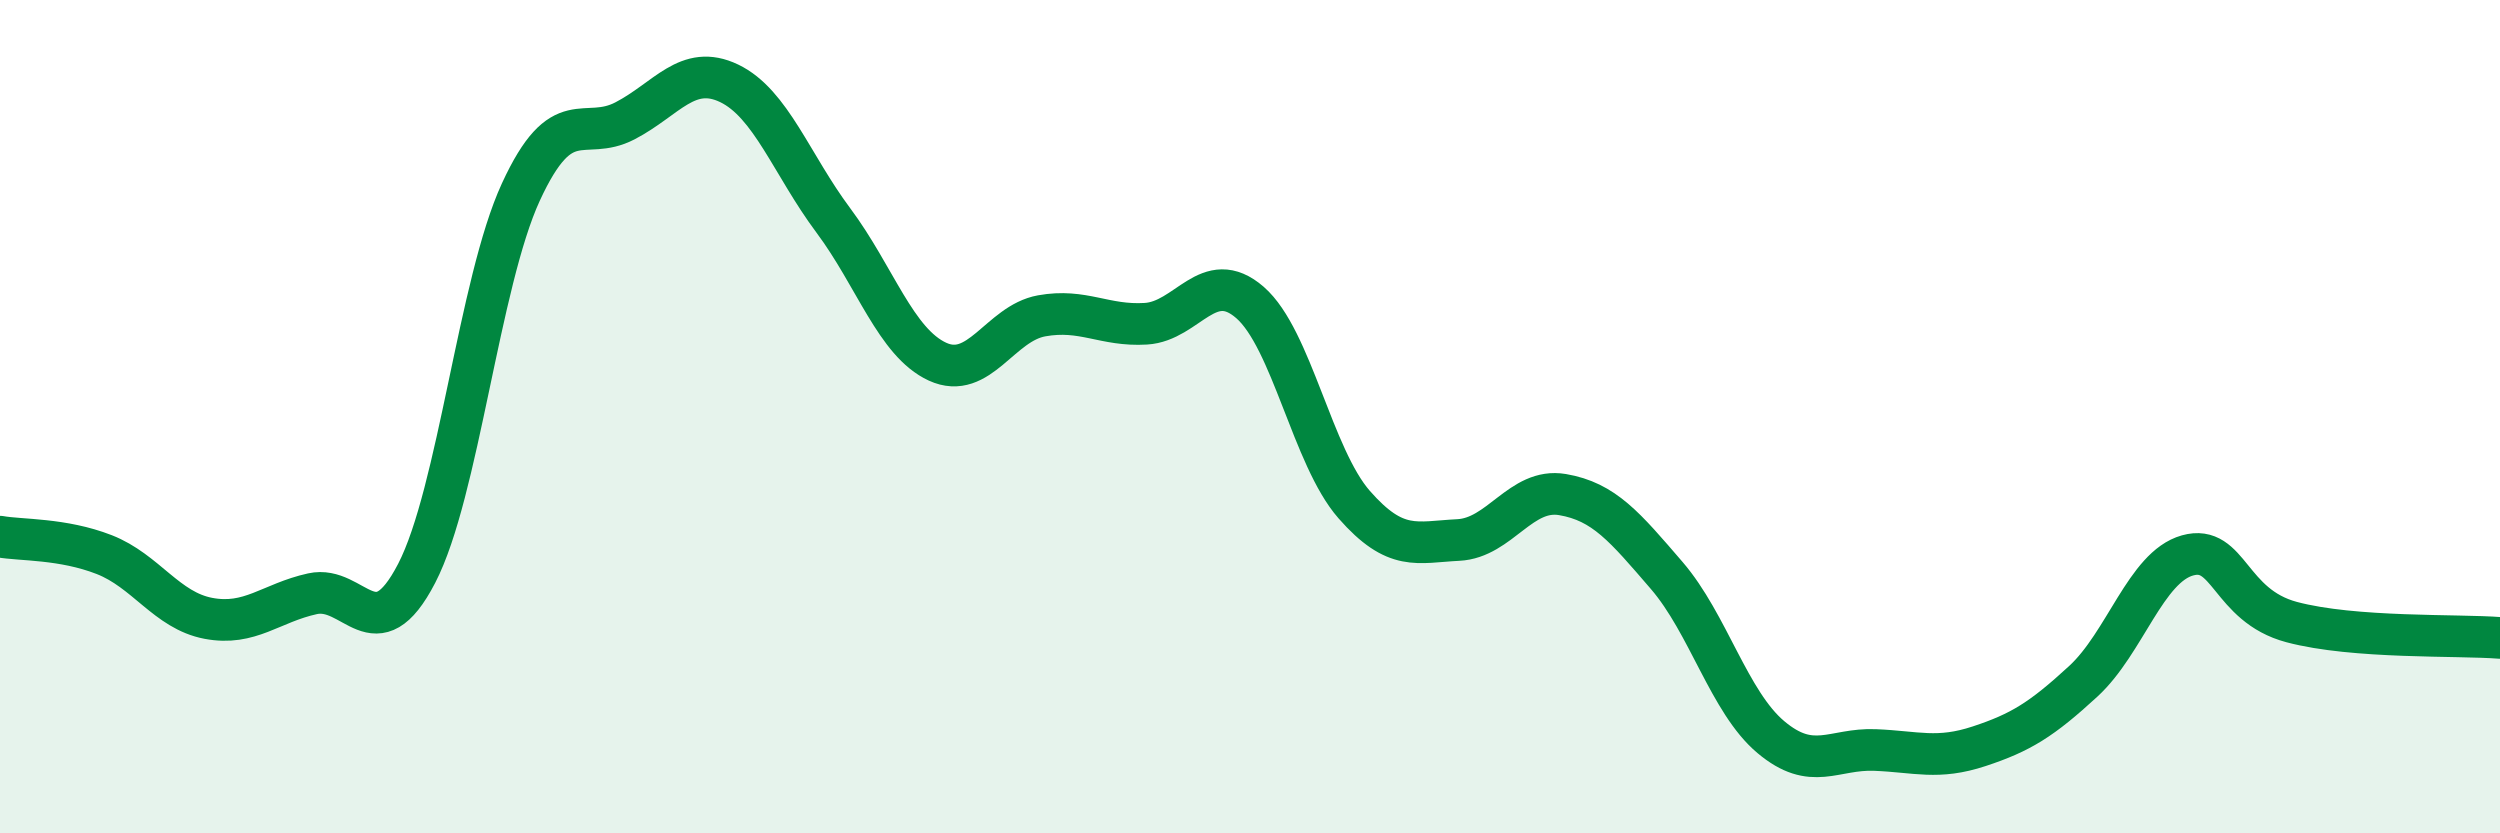
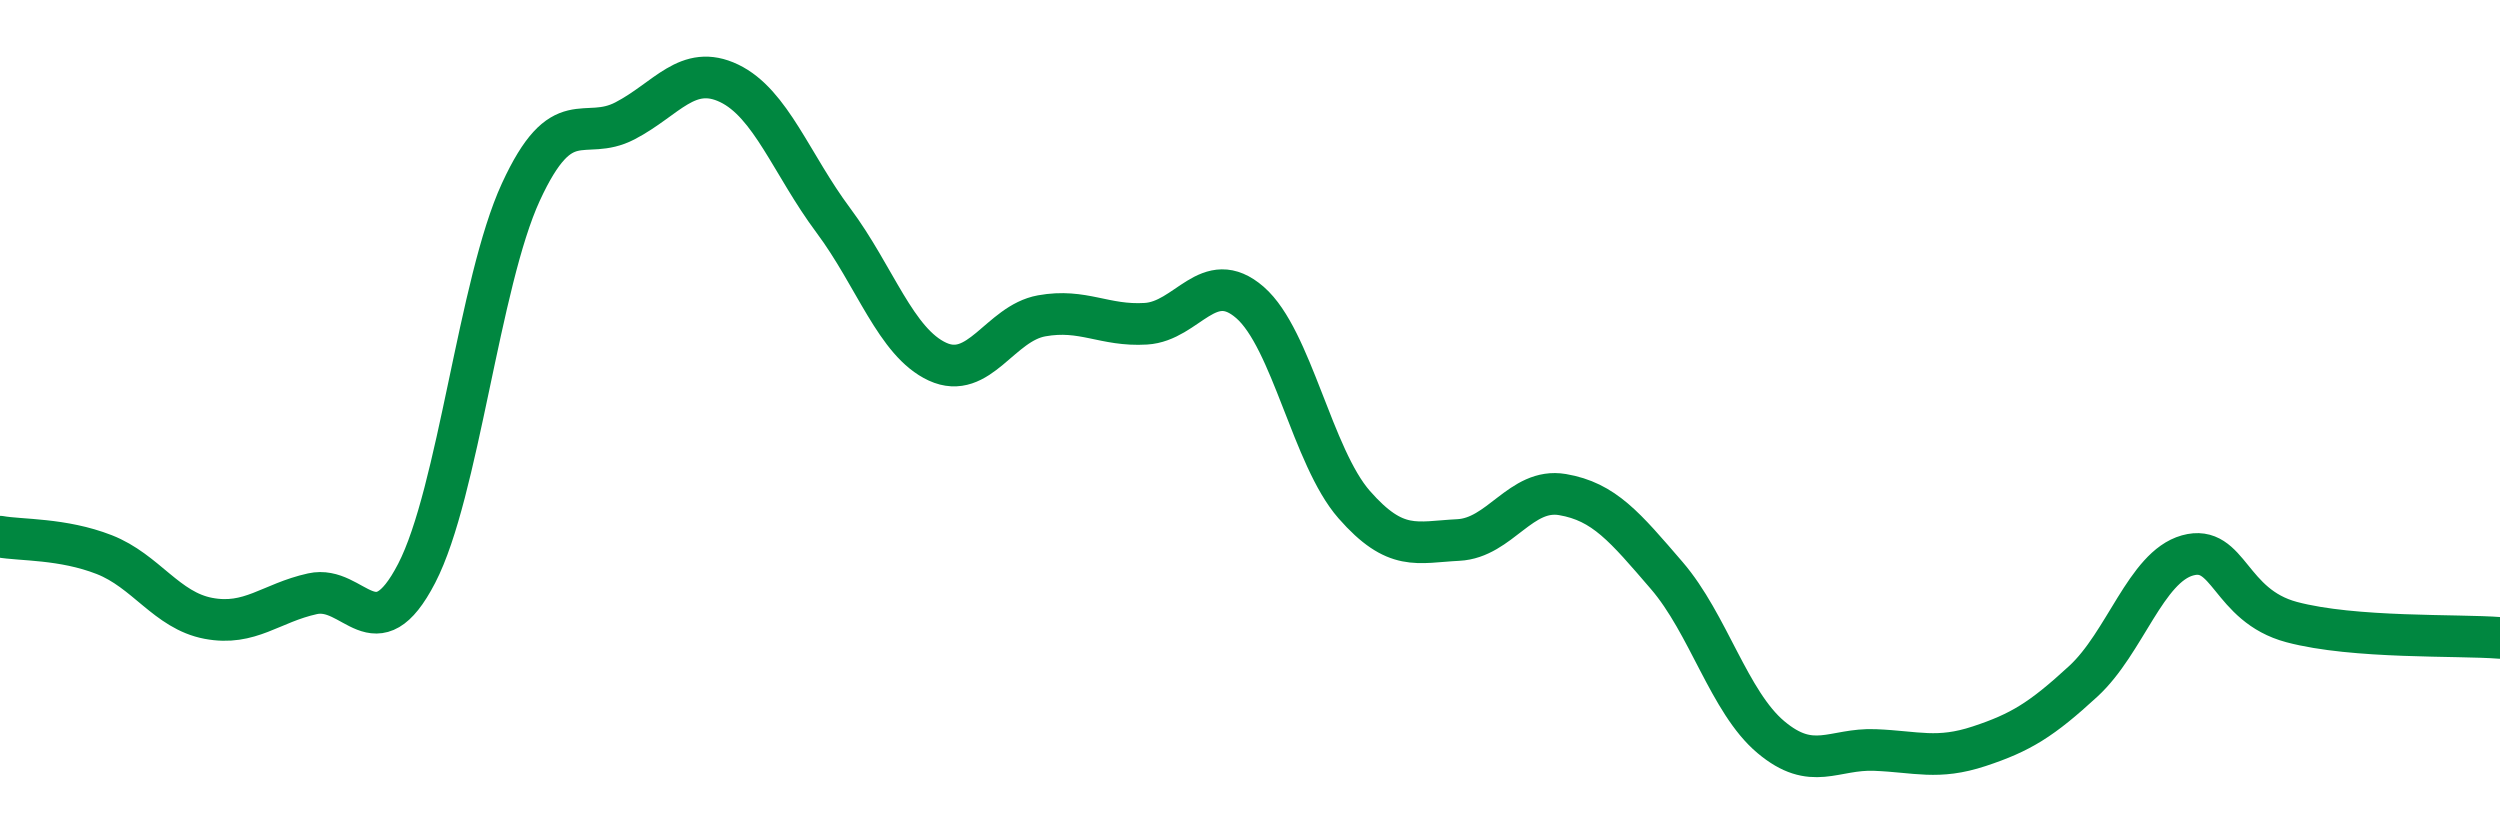
<svg xmlns="http://www.w3.org/2000/svg" width="60" height="20" viewBox="0 0 60 20">
-   <path d="M 0,12.88 C 0.5,12.97 1.5,12.92 2.5,13.31 C 3.5,13.7 4,14.65 5,14.84 C 6,15.03 6.5,14.47 7.5,14.25 C 8.5,14.03 9,15.69 10,13.76 C 11,11.83 11.5,6.78 12.5,4.61 C 13.5,2.44 14,3.42 15,2.9 C 16,2.38 16.5,1.52 17.5,2 C 18.5,2.48 19,3.95 20,5.29 C 21,6.63 21.5,8.22 22.5,8.68 C 23.5,9.14 24,7.76 25,7.58 C 26,7.4 26.5,7.83 27.5,7.77 C 28.5,7.71 29,6.39 30,7.26 C 31,8.13 31.5,10.97 32.5,12.11 C 33.5,13.25 34,13.01 35,12.96 C 36,12.91 36.5,11.7 37.5,11.87 C 38.5,12.04 39,12.65 40,13.81 C 41,14.97 41.5,16.85 42.5,17.69 C 43.5,18.53 44,17.96 45,18 C 46,18.04 46.5,18.24 47.5,17.91 C 48.5,17.58 49,17.27 50,16.35 C 51,15.43 51.5,13.61 52.5,13.33 C 53.5,13.05 53.5,14.53 55,14.93 C 56.5,15.33 59,15.23 60,15.31L60 20L0 20Z" fill="#008740" opacity="0.1" stroke-linecap="round" stroke-linejoin="round" />
  <path d="M 0,12.88 C 0.5,12.97 1.5,12.92 2.5,13.31 C 3.5,13.7 4,14.65 5,14.84 C 6,15.03 6.5,14.47 7.5,14.25 C 8.5,14.03 9,15.69 10,13.76 C 11,11.83 11.5,6.78 12.5,4.61 C 13.5,2.44 14,3.42 15,2.9 C 16,2.38 16.5,1.52 17.5,2 C 18.5,2.48 19,3.95 20,5.29 C 21,6.63 21.5,8.22 22.5,8.68 C 23.5,9.14 24,7.76 25,7.58 C 26,7.4 26.5,7.83 27.5,7.77 C 28.5,7.71 29,6.39 30,7.26 C 31,8.13 31.5,10.97 32.5,12.11 C 33.5,13.25 34,13.01 35,12.96 C 36,12.91 36.5,11.7 37.5,11.87 C 38.5,12.04 39,12.65 40,13.81 C 41,14.97 41.5,16.85 42.5,17.69 C 43.5,18.53 44,17.96 45,18 C 46,18.04 46.5,18.24 47.5,17.91 C 48.5,17.58 49,17.27 50,16.35 C 51,15.43 51.5,13.61 52.5,13.33 C 53.5,13.05 53.5,14.53 55,14.93 C 56.5,15.33 59,15.23 60,15.31" stroke="#008740" stroke-width="1" fill="none" stroke-linecap="round" stroke-linejoin="round" />
</svg>